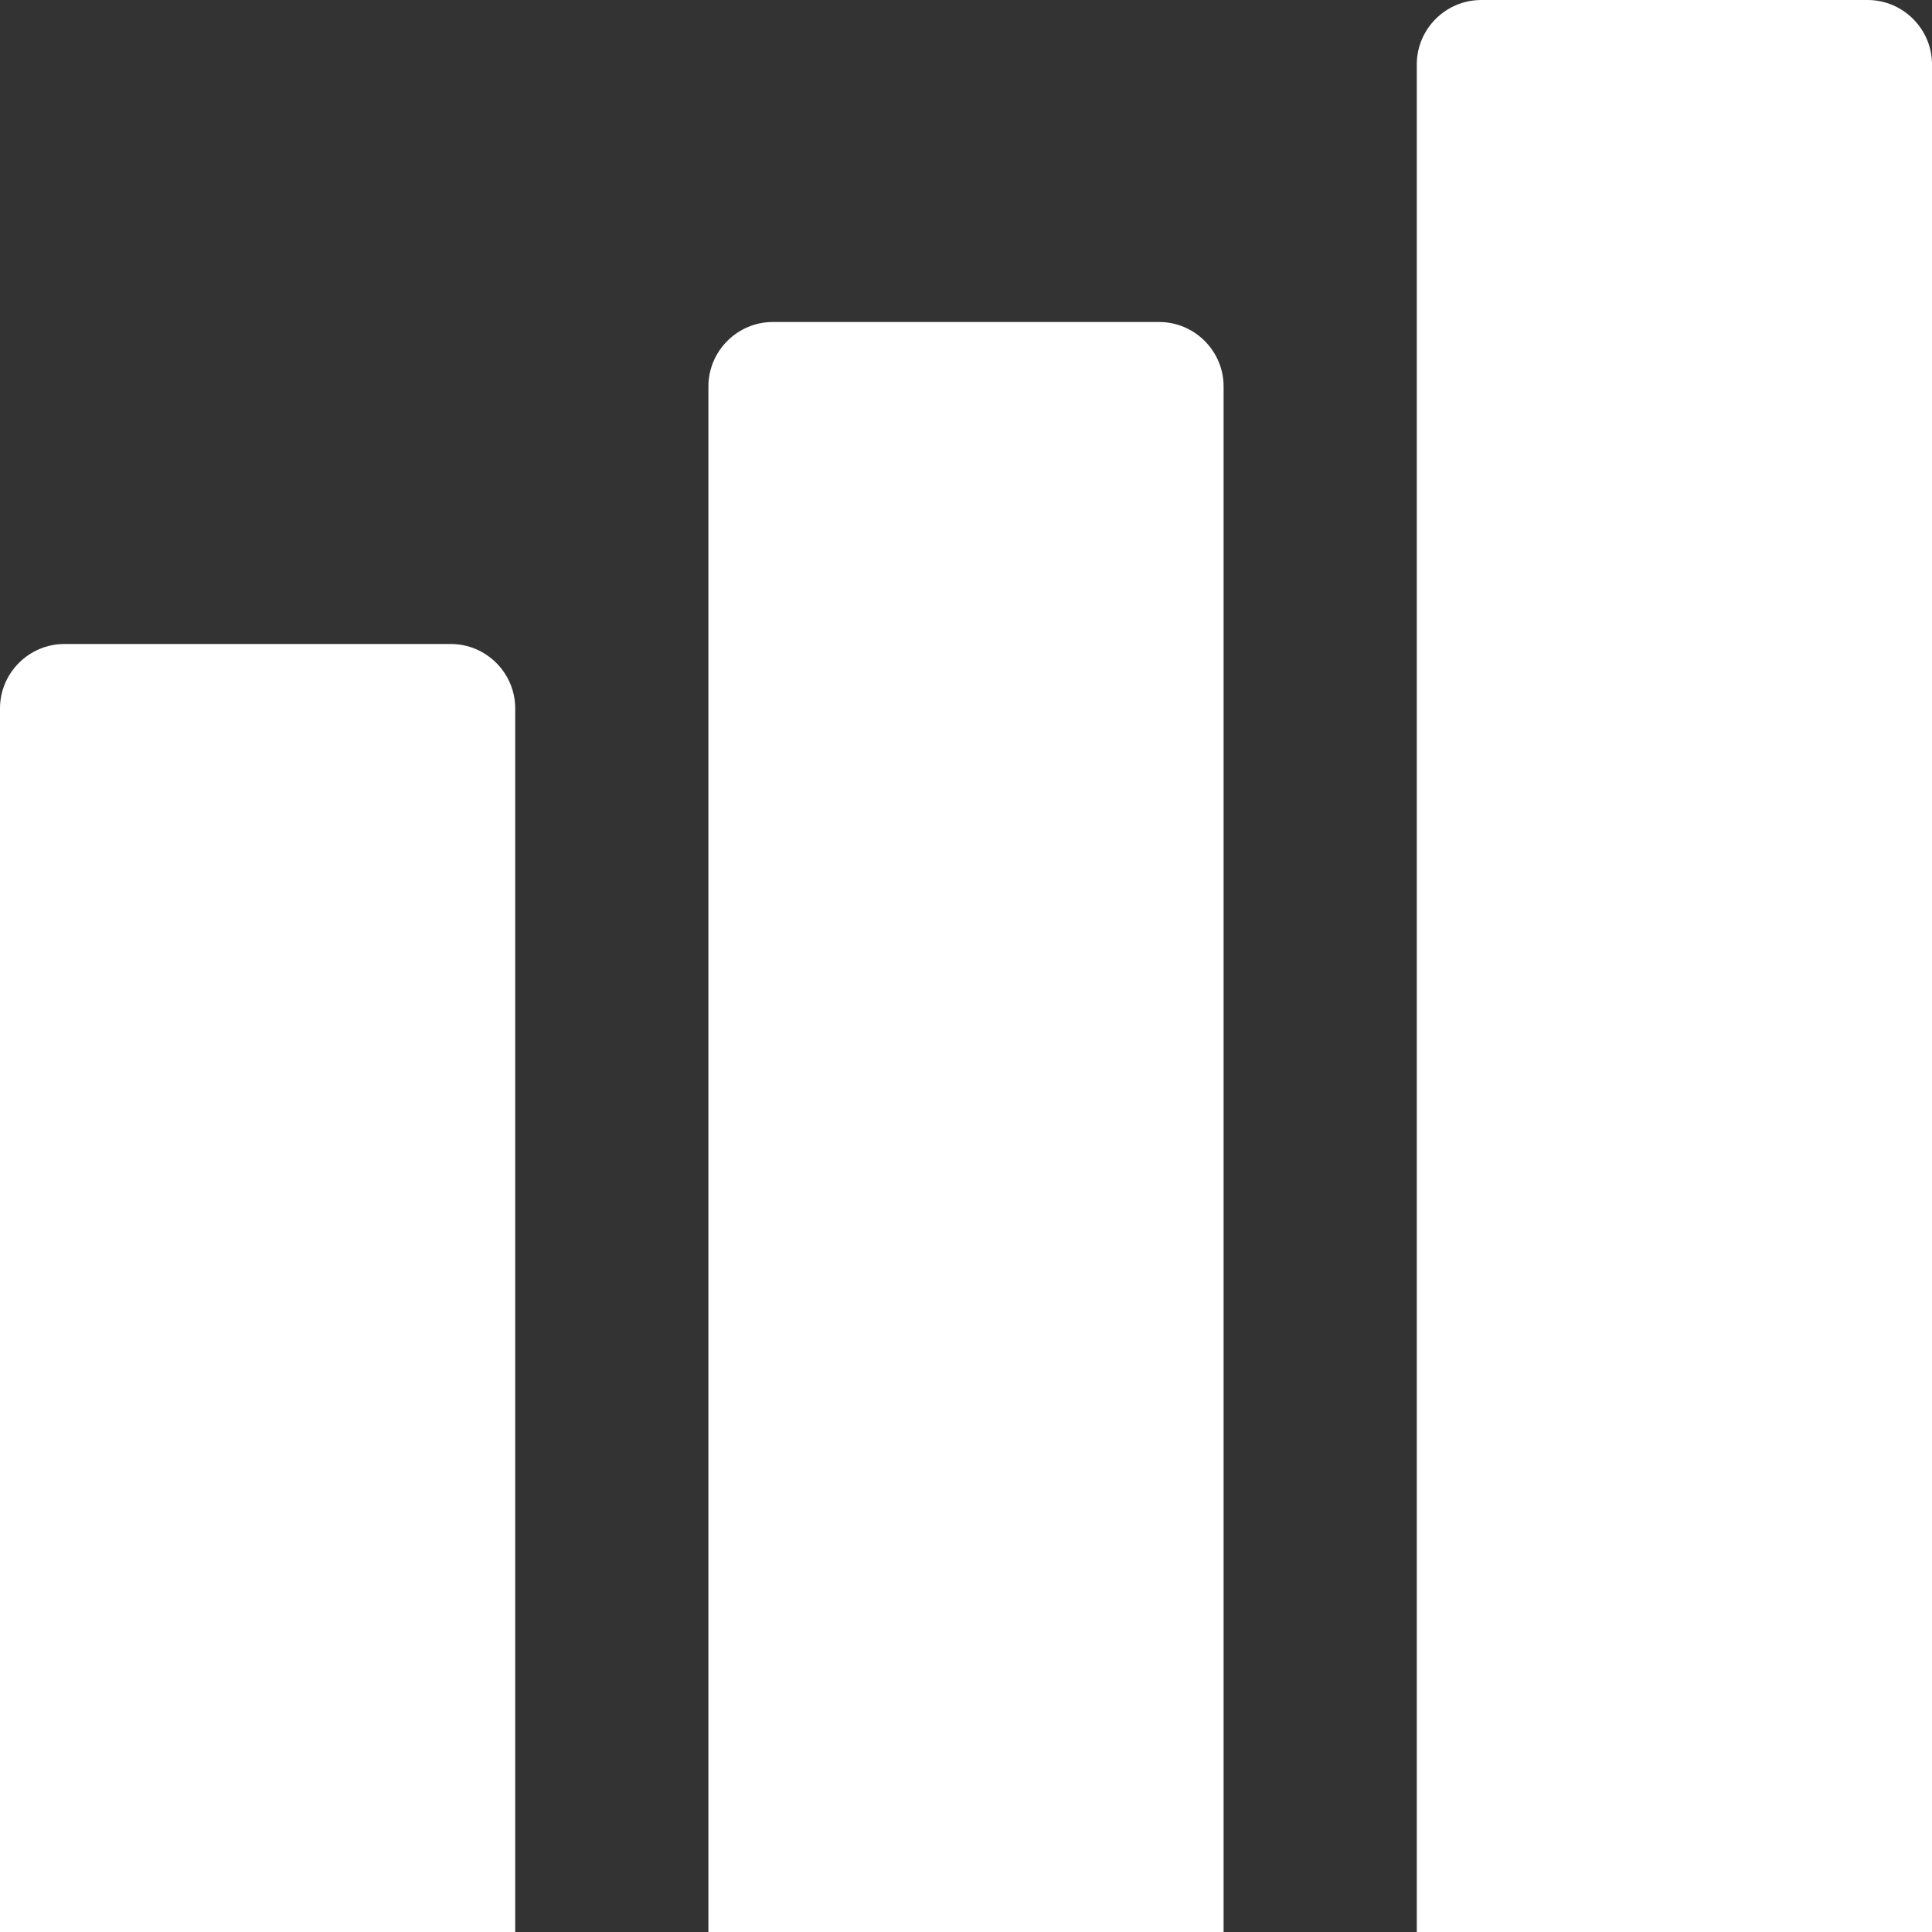
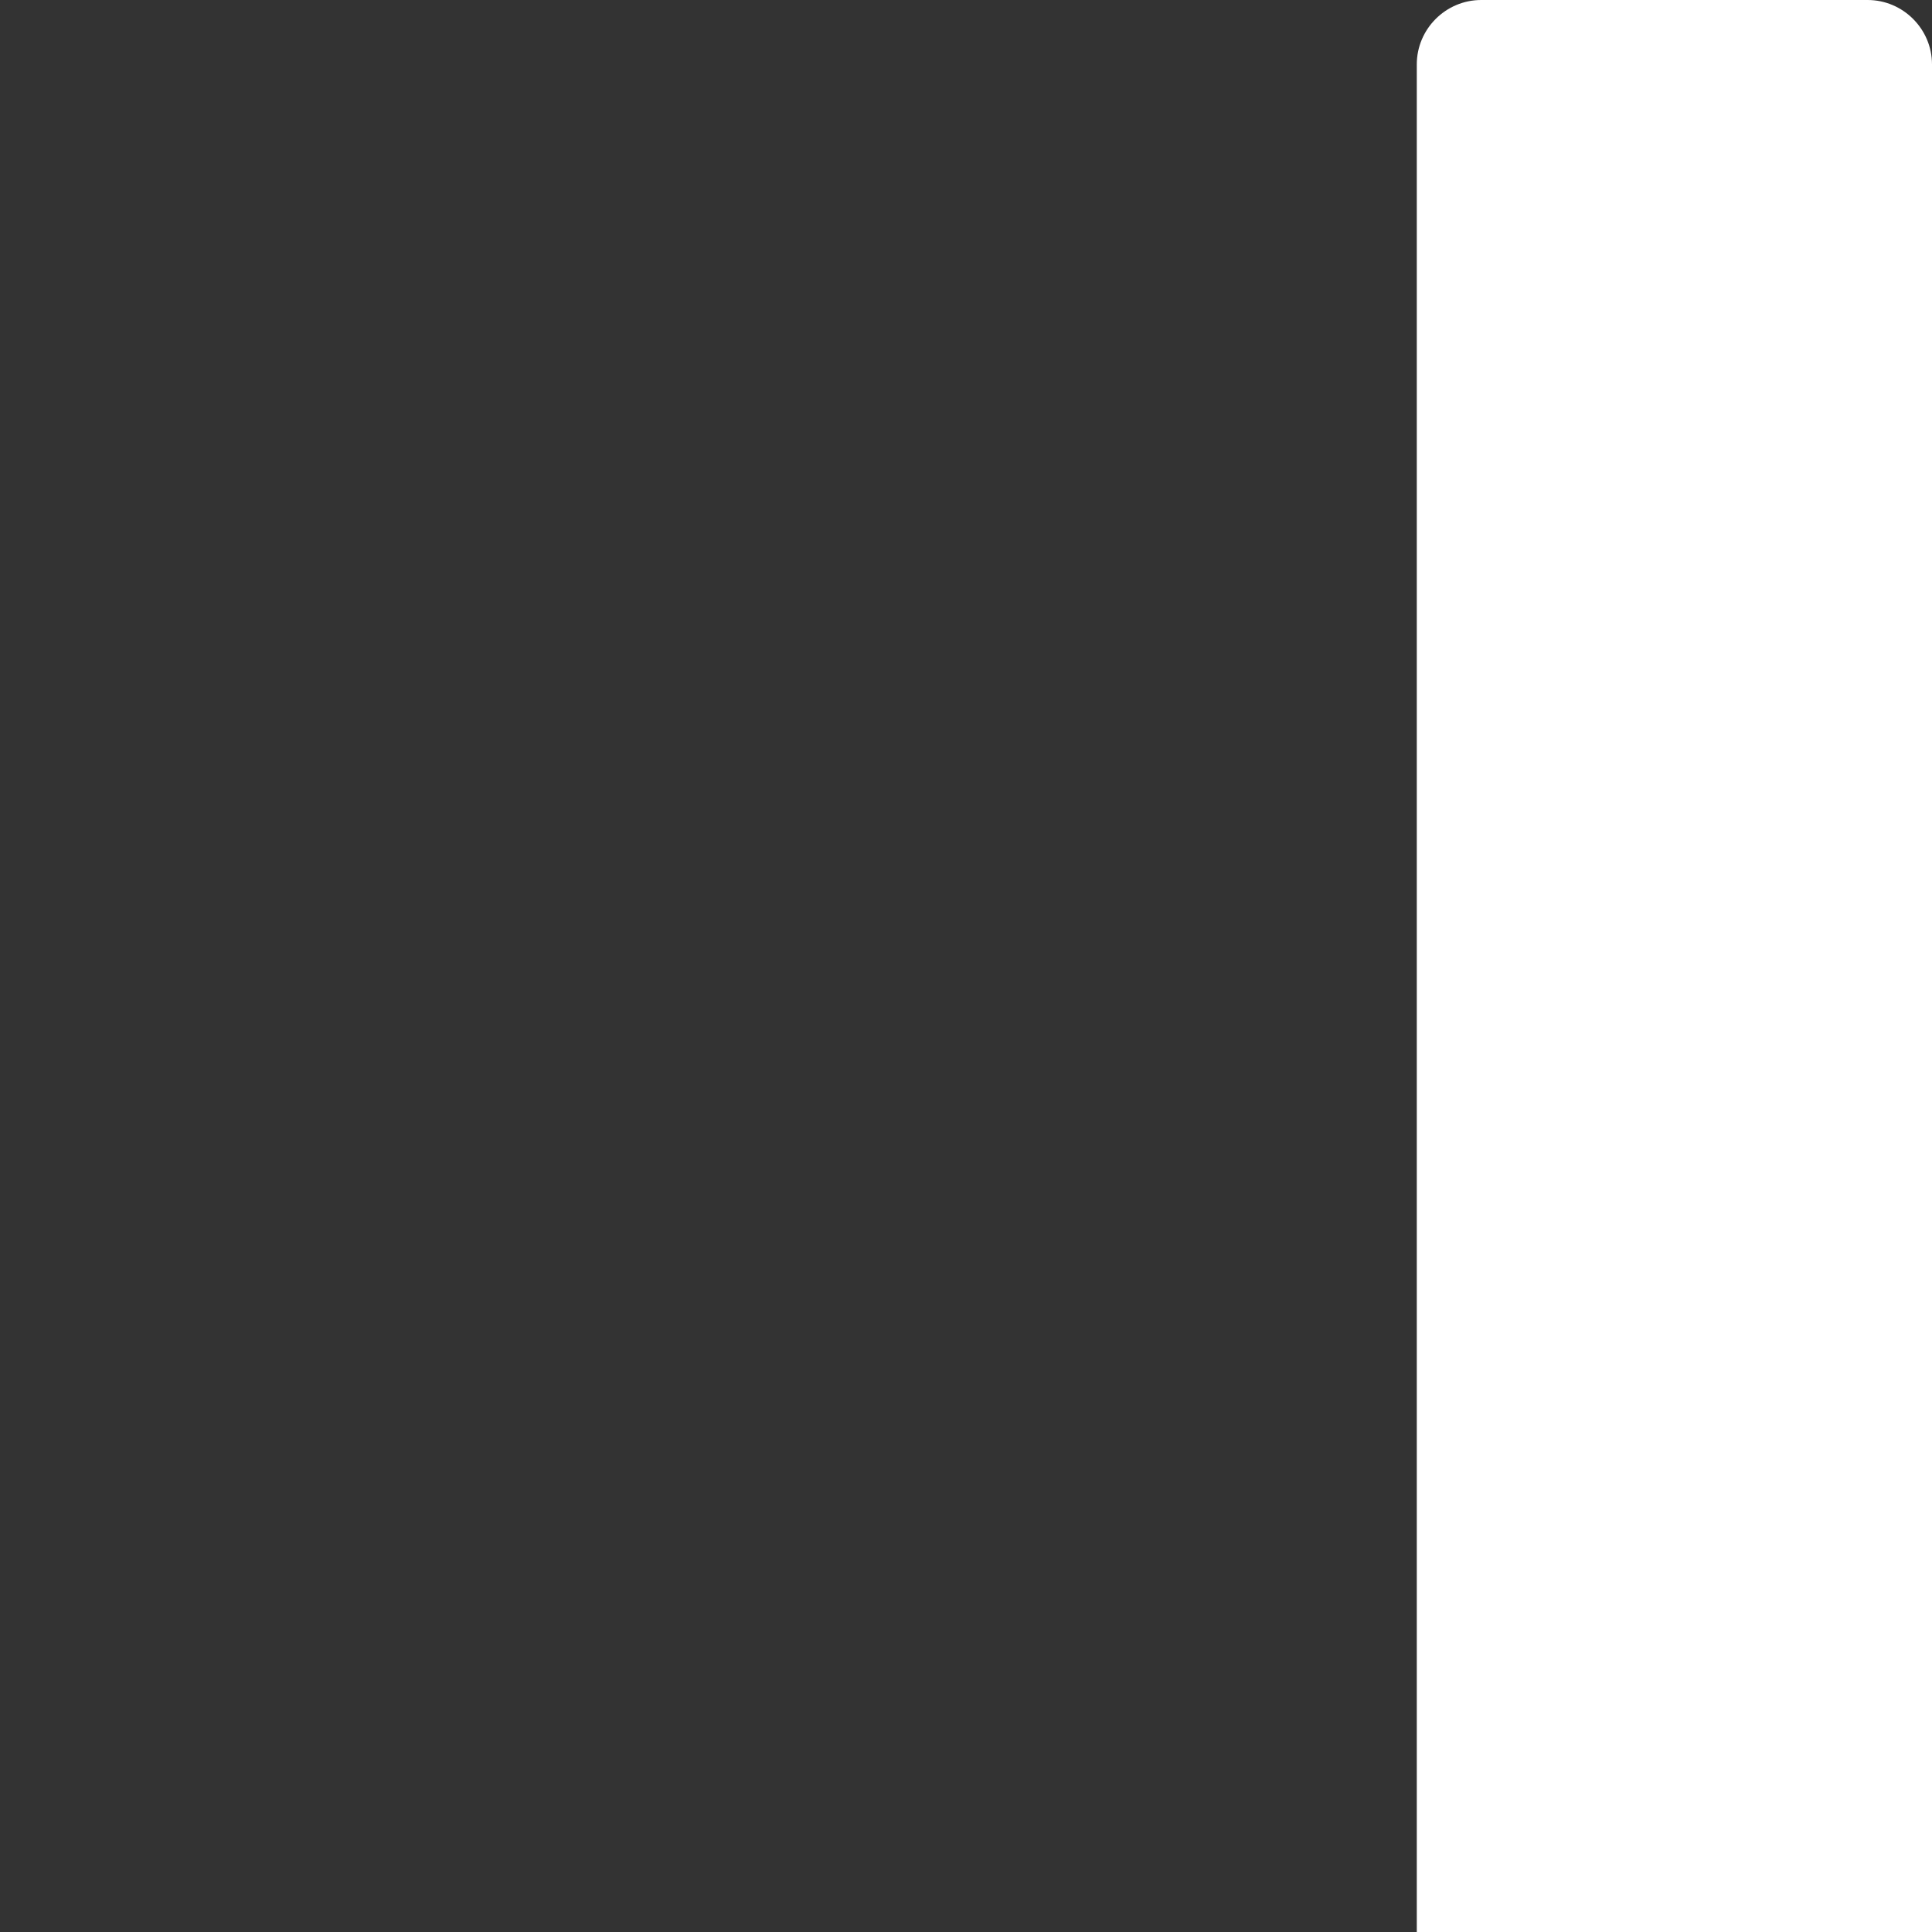
<svg xmlns="http://www.w3.org/2000/svg" width="64" height="64" viewBox="0 0 64 64" fill="none">
  <rect x="0" y="0" width="64" height="64" fill="#333333" stroke="none" />
  <g clip-path="url(#clip0_1_47874)">
    <path d="M61.867 0H49.067C47.893 0 46.933 0.96 46.933 2.133V64H64V2.133C64 0.96 63.04 0 61.867 0Z" fill="white" />
-     <path d="M38.4 10.667H25.6C24.427 10.667 23.467 11.627 23.467 12.8V64H40.533V12.8C40.533 11.627 39.573 10.667 38.4 10.667Z" fill="white" />
-     <path d="M14.933 21.333H2.133C0.96 21.333 0 22.293 0 23.466V64H17.067V23.466C17.067 22.293 16.107 21.333 14.933 21.333Z" fill="white" />
  </g>
  <defs>
    <clipPath id="clip0_1_47874">
      <rect width="64" height="64" fill="white" />
    </clipPath>
  </defs>
</svg>